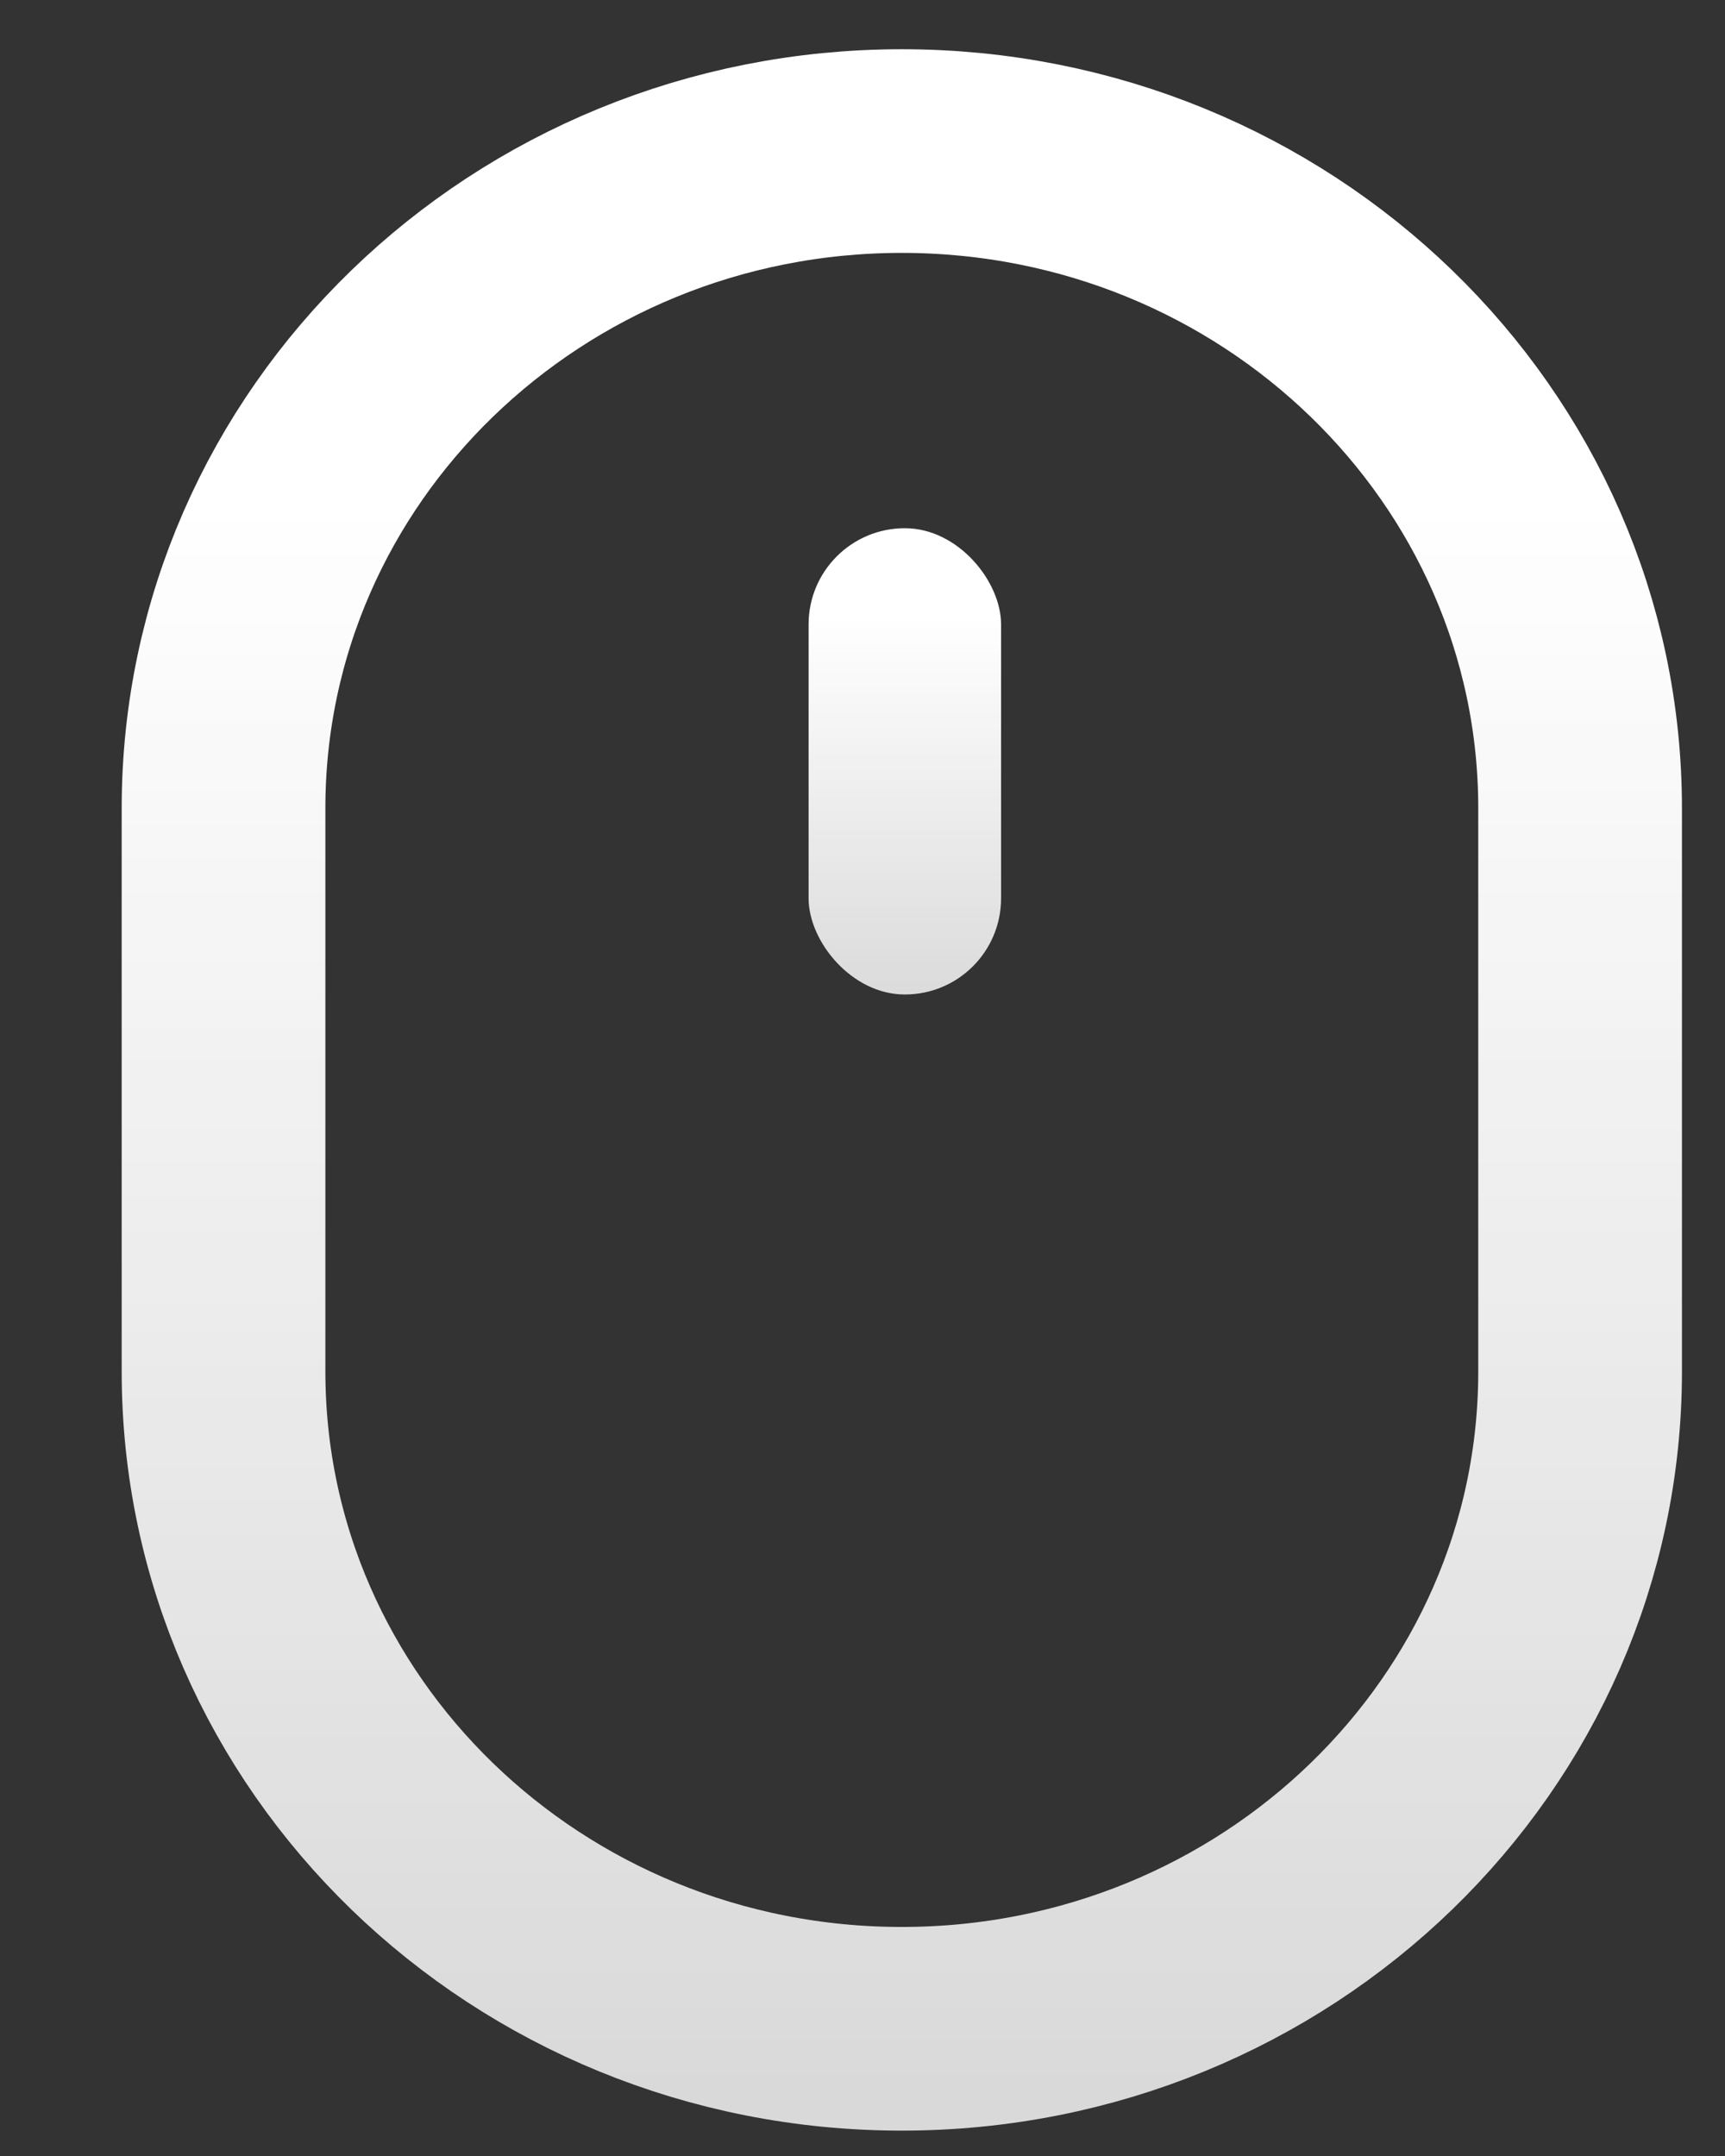
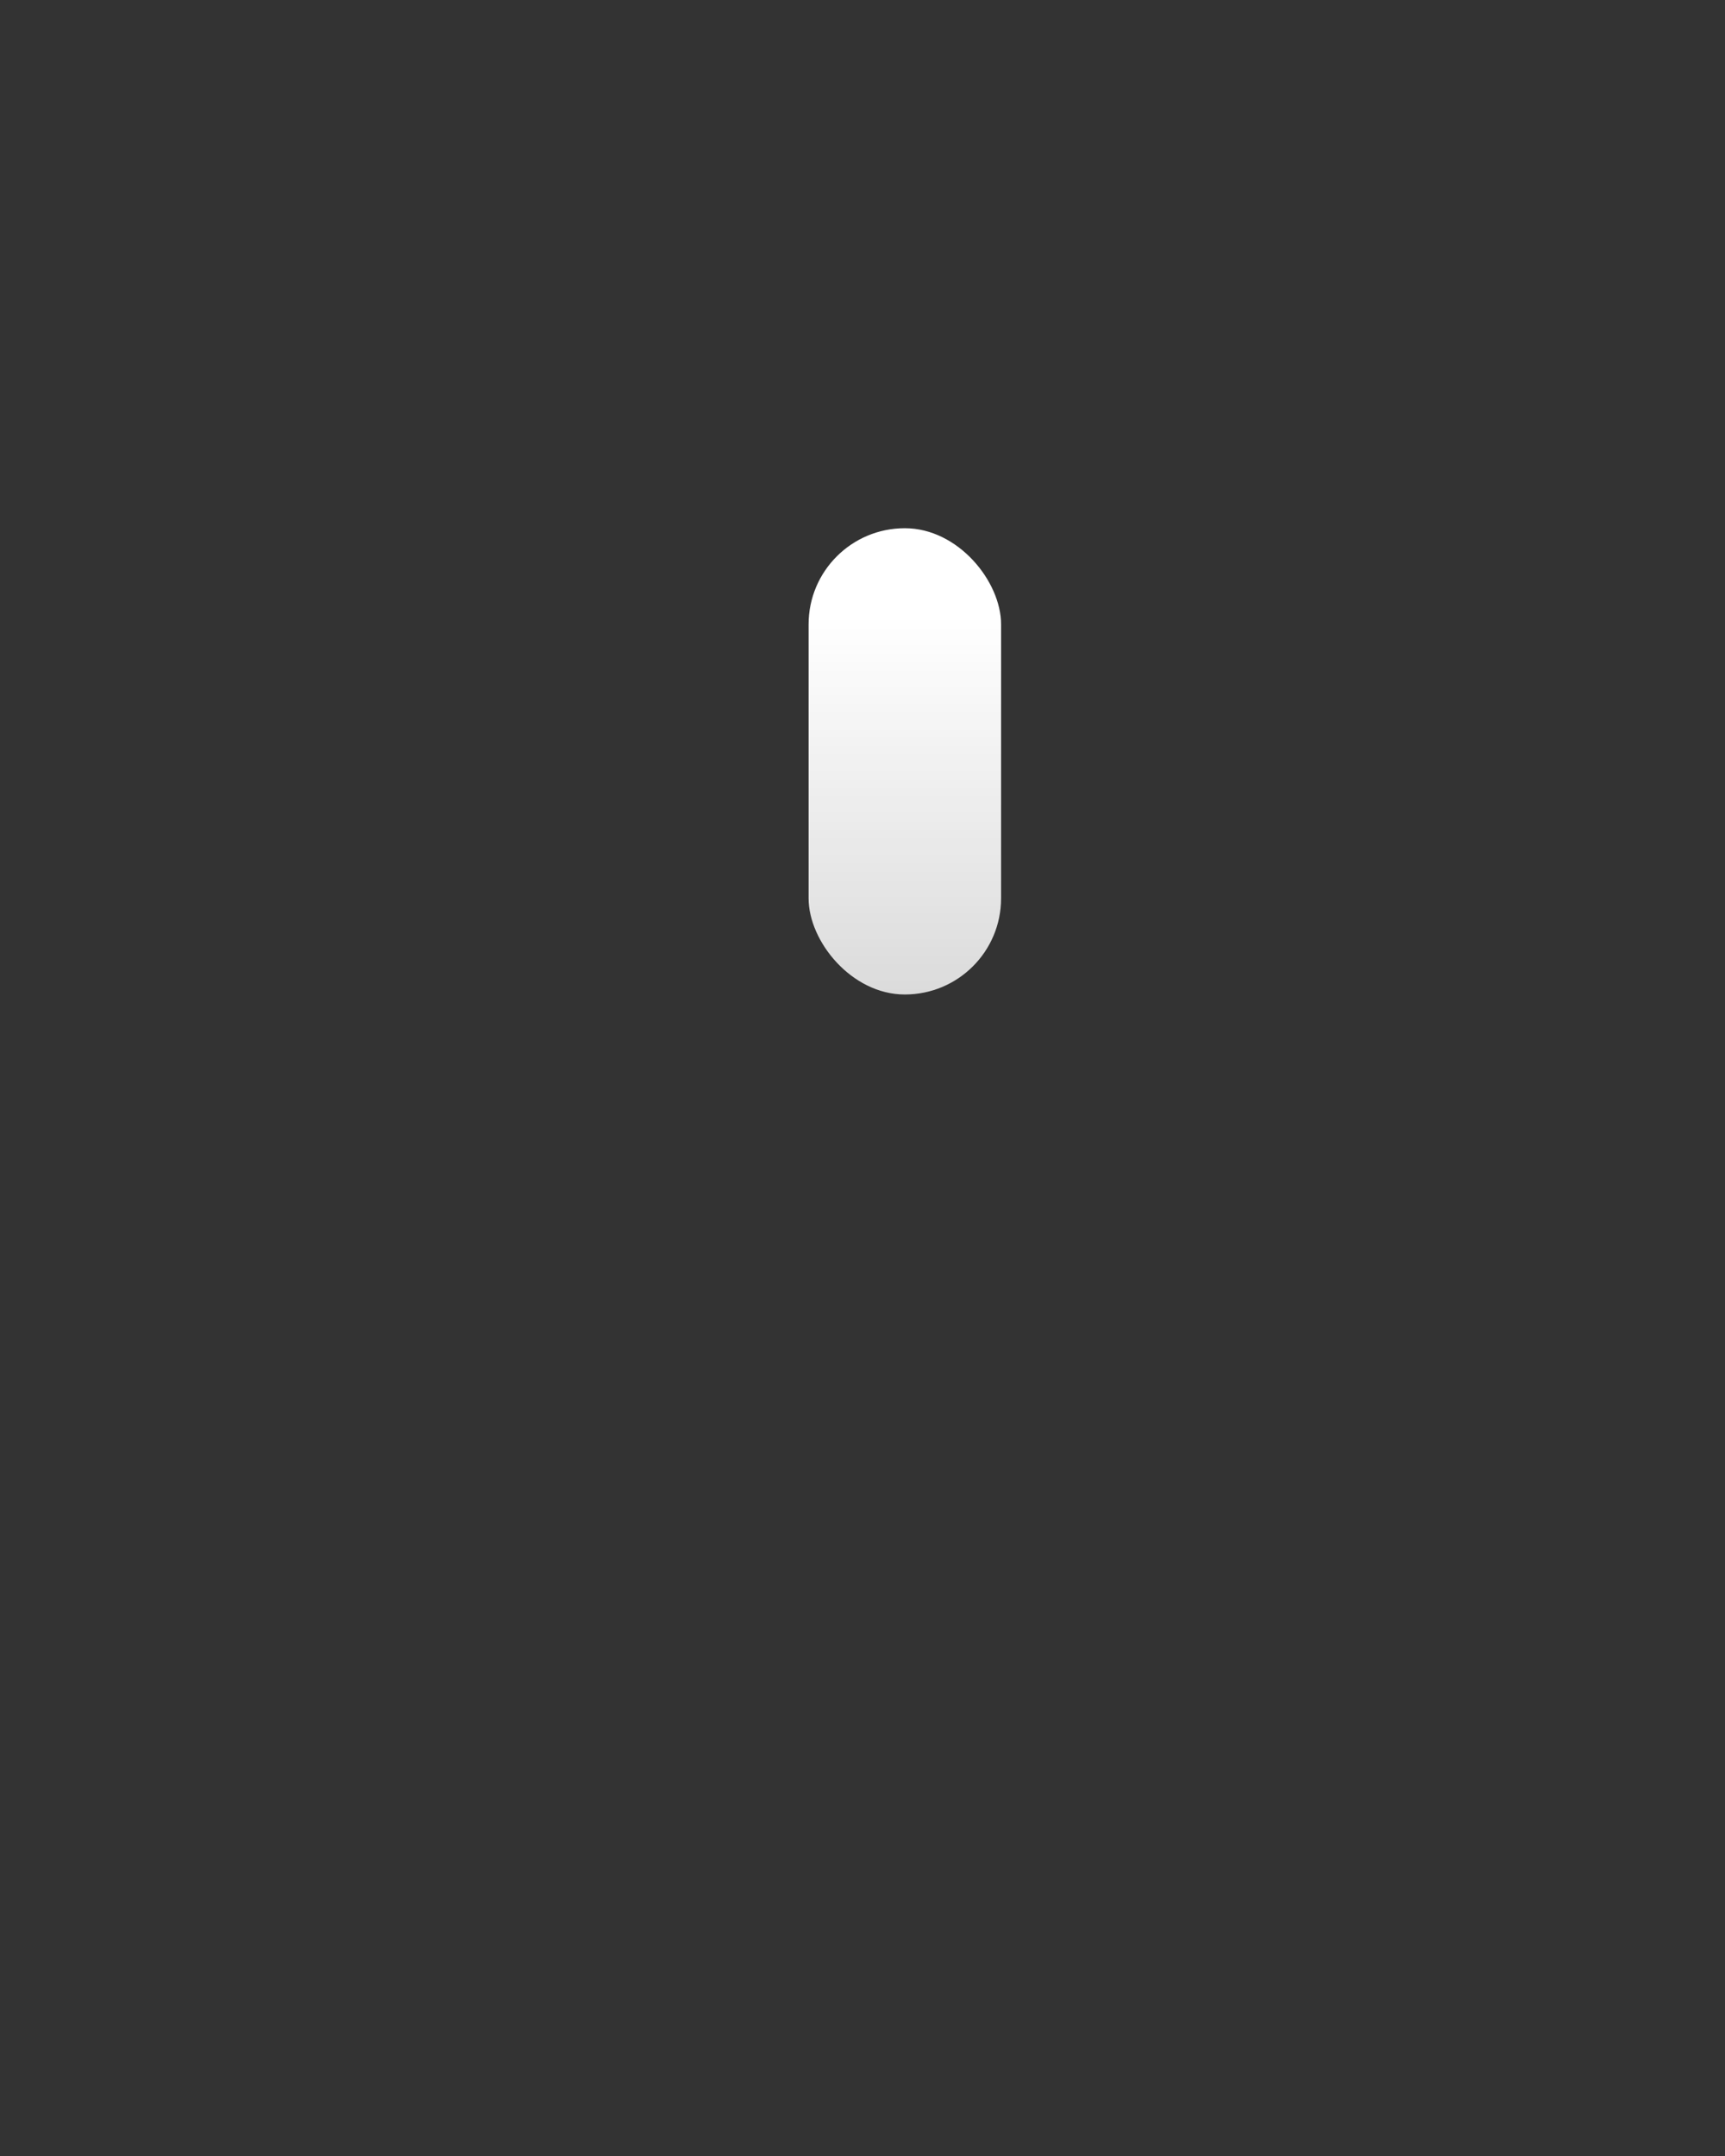
<svg xmlns="http://www.w3.org/2000/svg" width="12" height="15" viewBox="0 0 12 15" fill="none">
  <rect x="0" y="0" width="12" height="15" fill="#333333" stroke="none" />
  <rect x="5.625" y="3.675" width="1.339" height="3.244" rx="0.669" fill="url(#paint0_linear_13_1385)" />
-   <path d="M1.555 5.623C1.555 3.098 3.667 1.051 6.273 1.051C8.879 1.051 10.992 3.098 10.992 5.623V9.542C10.992 12.068 8.879 14.115 6.273 14.115C3.667 14.115 1.555 12.068 1.555 9.542V5.623Z" stroke="url(#paint1_linear_13_1385)" stroke-width="1.417" stroke-linecap="round" stroke-linejoin="round" />
  <defs>
    <linearGradient id="paint0_linear_13_1385" x1="6.12" y1="4.284" x2="6.12" y2="19.184" gradientUnits="userSpaceOnUse">
      <stop stop-color="white" />
      <stop offset="1" stop-color="white" stop-opacity="0" />
    </linearGradient>
    <linearGradient id="paint1_linear_13_1385" x1="5.044" y1="3.501" x2="5.044" y2="63.51" gradientUnits="userSpaceOnUse">
      <stop stop-color="white" />
      <stop offset="1" stop-color="white" stop-opacity="0" />
    </linearGradient>
  </defs>
</svg>